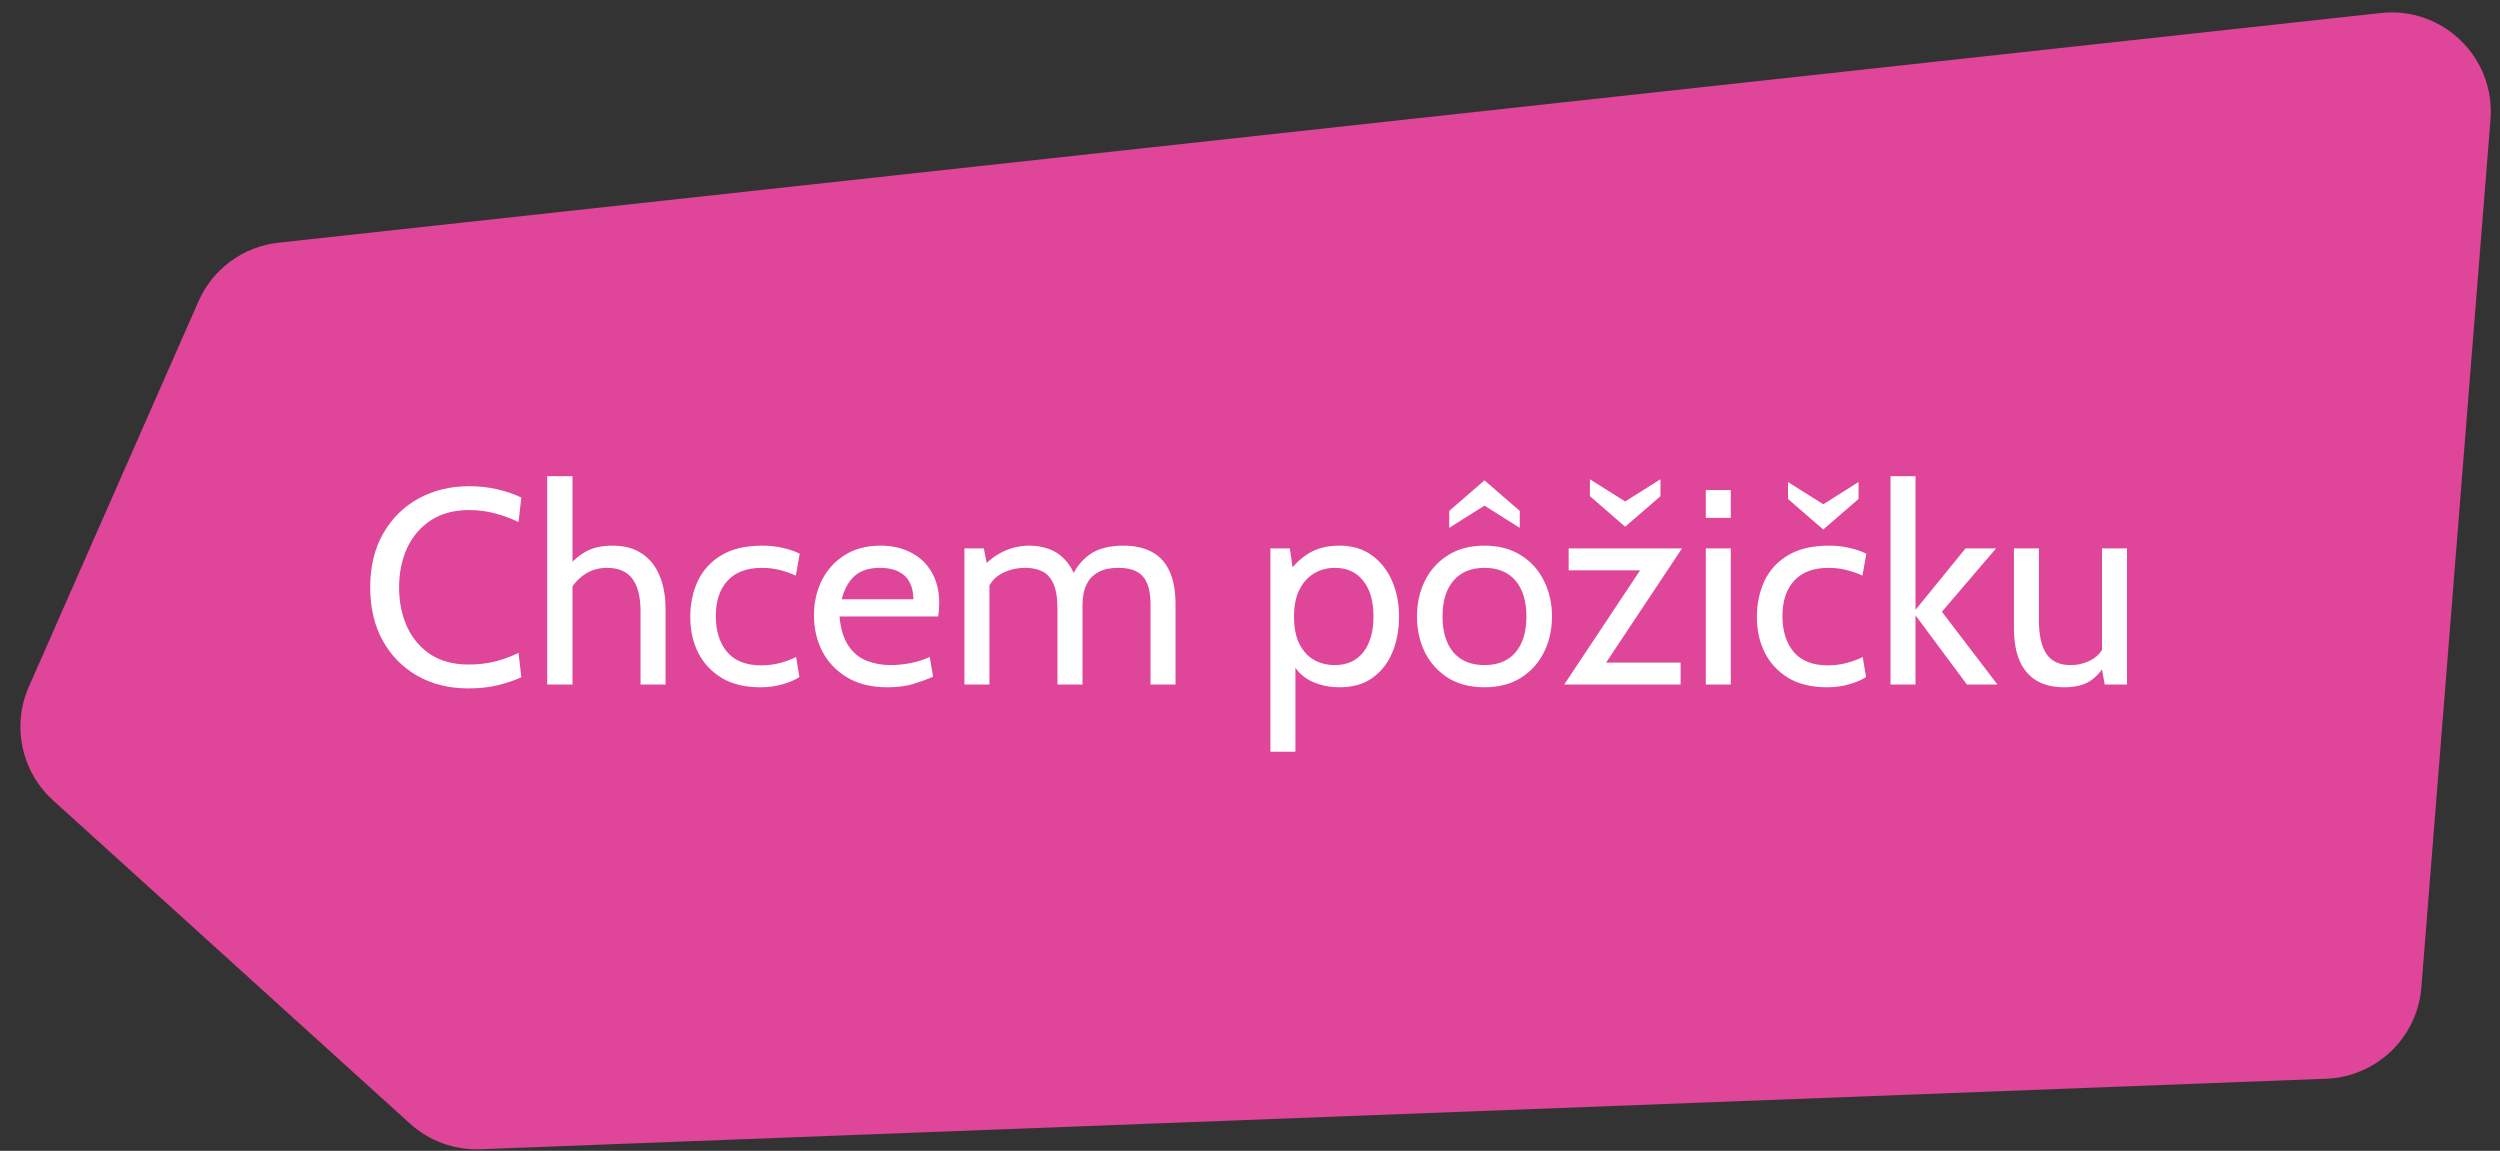
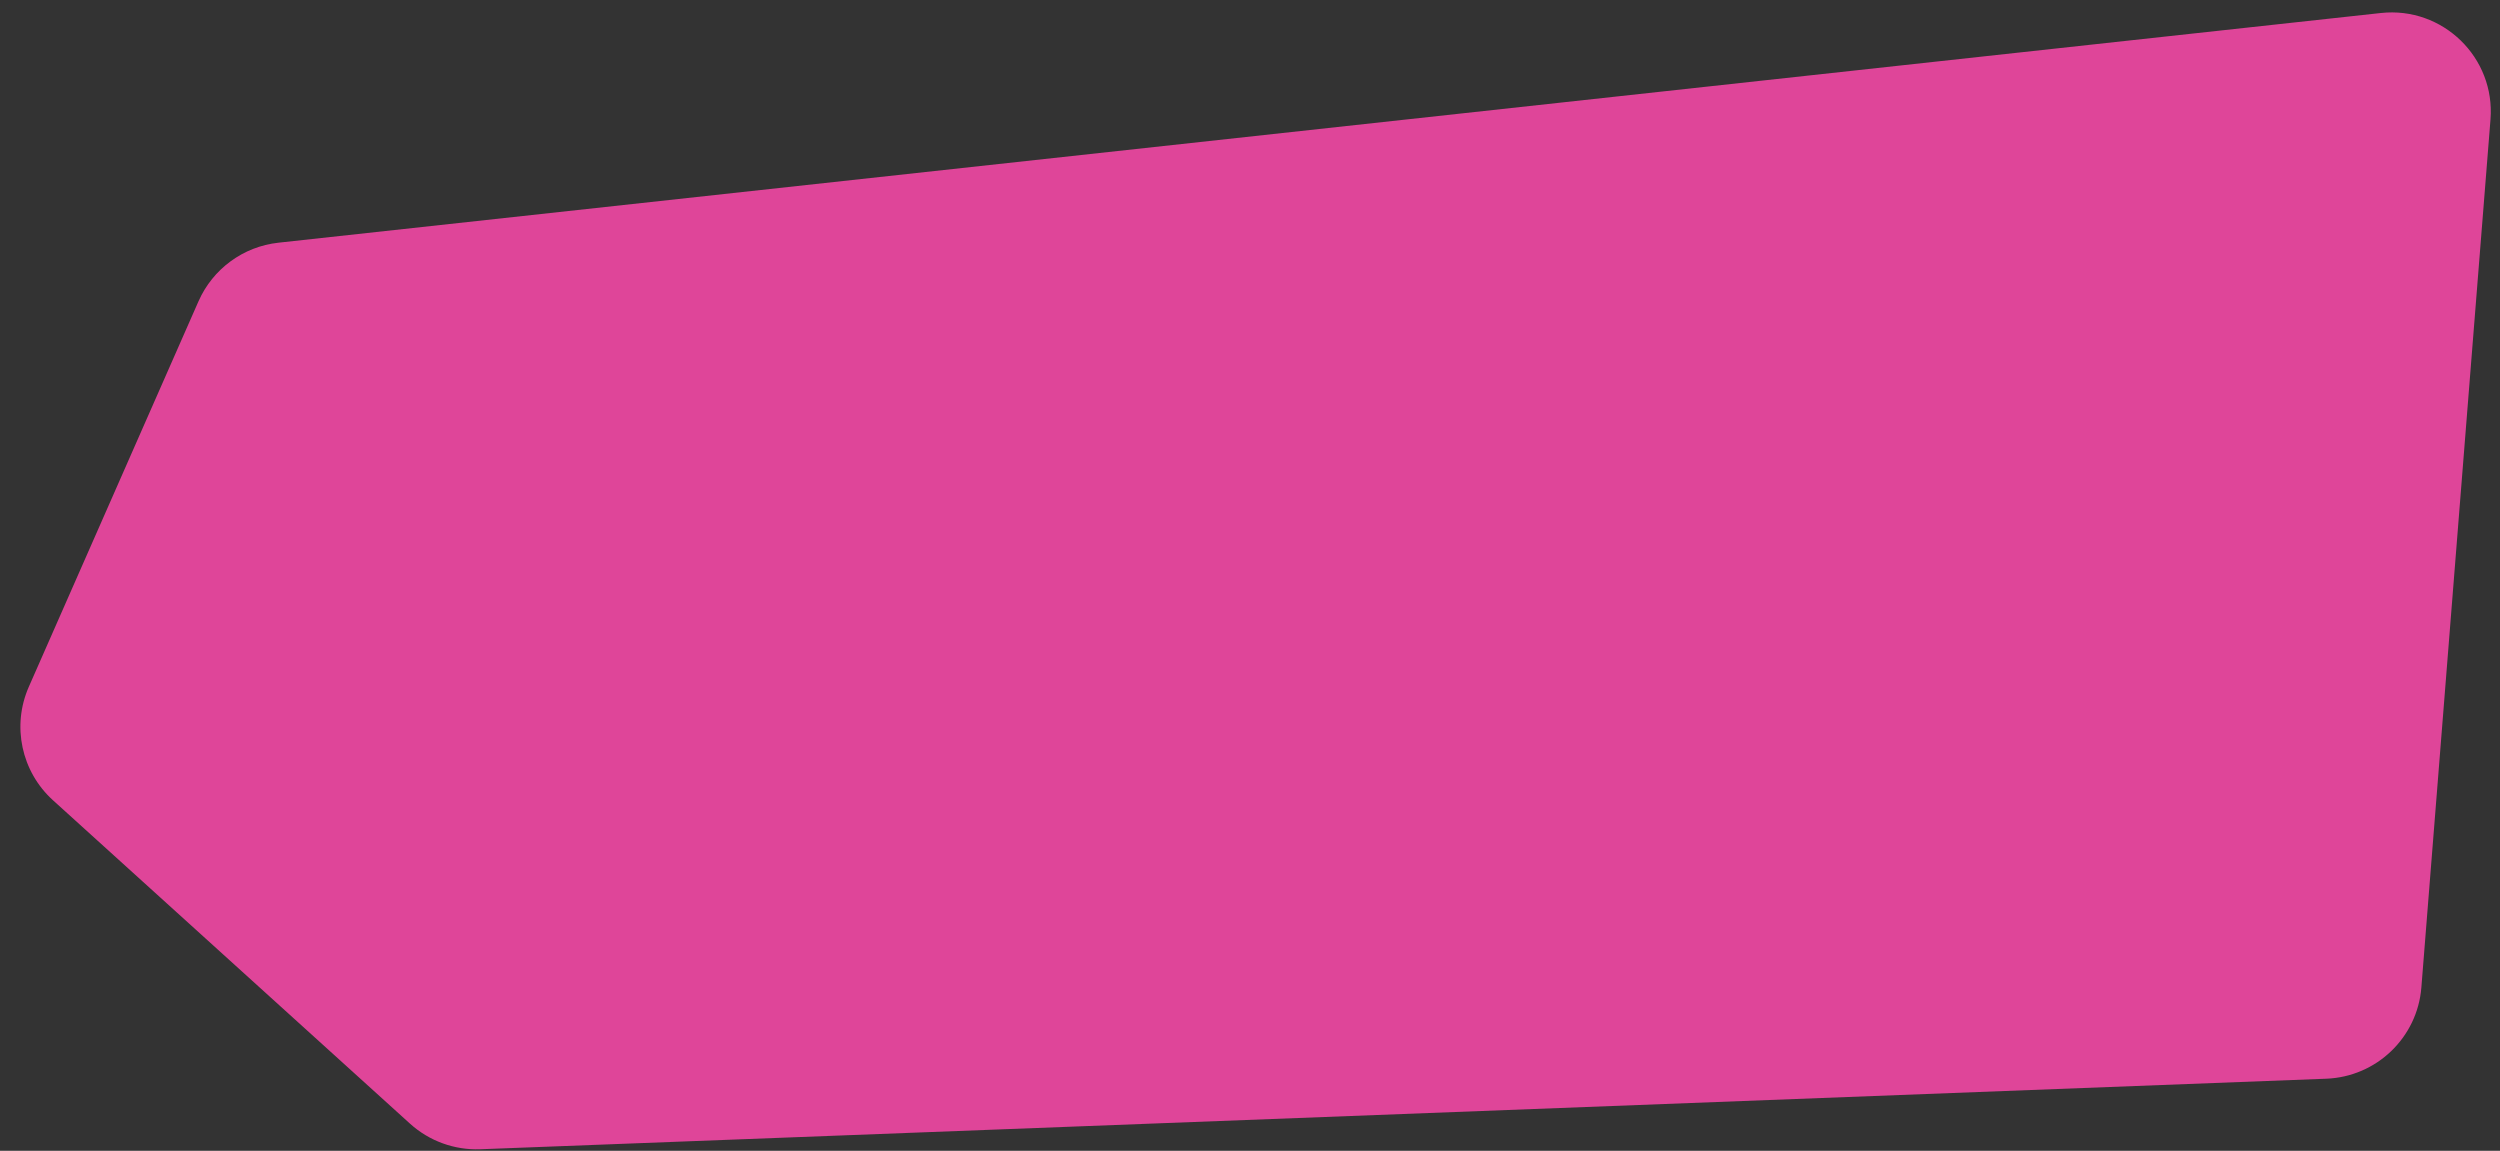
<svg xmlns="http://www.w3.org/2000/svg" width="252" height="116" viewBox="0 0 252 116" fill="none">
  <rect x="0" y="0" width="252" height="116" fill="#333333" stroke="none" />
  <path d="M239.986 1.312C246.222 0.631 251.539 5.794 251.041 12.047L244.074 99.535C243.672 104.588 239.553 108.54 234.488 108.734L48.423 115.844C45.811 115.944 43.264 115.018 41.327 113.263L5.344 80.67C2.153 77.78 1.17 73.171 2.905 69.23L20.007 30.375C21.446 27.105 24.521 24.851 28.073 24.463L239.986 1.312Z" fill="#DF4599" />
-   <path d="M47.201 69.392C45.297 69.392 43.598 68.977 42.105 68.146C40.621 67.306 39.449 66.125 38.591 64.604C37.741 63.073 37.317 61.272 37.317 59.2C37.317 57.128 37.746 55.331 38.605 53.81C39.473 52.279 40.658 51.099 42.161 50.268C43.673 49.428 45.39 49.008 47.313 49.008C48.311 49.008 49.263 49.115 50.169 49.33C51.074 49.545 51.867 49.82 52.549 50.156L52.269 52.62C51.569 52.284 50.799 51.999 49.959 51.766C49.119 51.533 48.227 51.416 47.285 51.416C45.745 51.416 44.452 51.766 43.407 52.466C42.361 53.157 41.568 54.09 41.027 55.266C40.495 56.442 40.229 57.753 40.229 59.2C40.229 60.647 40.49 61.958 41.013 63.134C41.545 64.31 42.329 65.248 43.365 65.948C44.41 66.639 45.698 66.984 47.229 66.984C48.199 66.984 49.095 66.881 49.917 66.676C50.747 66.461 51.531 66.172 52.269 65.808L52.549 68.272C51.849 68.589 51.06 68.855 50.183 69.07C49.305 69.285 48.311 69.392 47.201 69.392ZM55.159 69V48H57.707V57.66L56.811 57.604C57.455 56.792 58.145 56.157 58.883 55.7C59.629 55.233 60.581 55 61.739 55C62.924 55 63.913 55.266 64.707 55.798C65.5 56.33 66.093 57.072 66.485 58.024C66.886 58.976 67.087 60.087 67.087 61.356V69H64.567V61.664C64.567 60.152 64.287 59.037 63.727 58.318C63.176 57.599 62.327 57.24 61.179 57.24C60.311 57.24 59.541 57.473 58.869 57.94C58.206 58.407 57.679 59.032 57.287 59.816L57.707 58.276V69H55.159ZM76.662 69.28C75.113 69.28 73.811 68.967 72.757 68.342C71.711 67.707 70.918 66.858 70.376 65.794C69.844 64.721 69.579 63.531 69.579 62.224C69.579 60.861 69.835 59.634 70.349 58.542C70.871 57.45 71.669 56.587 72.743 55.952C73.816 55.317 75.188 55 76.859 55C77.577 55 78.254 55.075 78.888 55.224C79.532 55.364 80.106 55.56 80.611 55.812L80.219 58.024C79.705 57.781 79.159 57.59 78.581 57.45C78.011 57.31 77.418 57.24 76.802 57.24C75.29 57.24 74.138 57.669 73.344 58.528C72.551 59.387 72.154 60.581 72.154 62.112C72.154 63.605 72.532 64.805 73.288 65.71C74.044 66.615 75.197 67.068 76.746 67.068C77.381 67.068 77.988 66.993 78.567 66.844C79.154 66.695 79.715 66.489 80.246 66.228L80.582 68.244C80.209 68.505 79.663 68.743 78.945 68.958C78.226 69.173 77.465 69.28 76.662 69.28ZM89.466 69.28C87.851 69.28 86.493 68.949 85.392 68.286C84.291 67.623 83.455 66.746 82.886 65.654C82.326 64.553 82.046 63.344 82.046 62.028C82.046 60.749 82.307 59.578 82.83 58.514C83.362 57.45 84.127 56.601 85.126 55.966C86.134 55.322 87.347 55 88.766 55C89.905 55 90.917 55.229 91.804 55.686C92.7 56.134 93.4 56.792 93.904 57.66C94.417 58.519 94.674 59.564 94.674 60.796C94.674 60.992 94.665 61.207 94.646 61.44C94.637 61.664 94.609 61.897 94.562 62.14H84.622C84.743 63.409 85.047 64.399 85.532 65.108C86.017 65.817 86.629 66.317 87.366 66.606C88.103 66.895 88.906 67.04 89.774 67.04C90.409 67.04 91.071 66.975 91.762 66.844C92.453 66.713 93.106 66.508 93.722 66.228L94.058 68.216C93.526 68.449 92.877 68.687 92.112 68.93C91.347 69.163 90.465 69.28 89.466 69.28ZM84.846 60.404H92.07C92.07 59.76 91.949 59.2 91.706 58.724C91.463 58.248 91.095 57.884 90.6 57.632C90.105 57.371 89.475 57.24 88.71 57.24C87.59 57.24 86.727 57.52 86.12 58.08C85.523 58.631 85.098 59.405 84.846 60.404ZM97.214 69V55.28H99.174L99.678 57.912L98.726 57.464C99.585 56.54 100.42 55.901 101.232 55.546C102.044 55.182 102.898 55 103.794 55C104.466 55 105.11 55.112 105.726 55.336C106.351 55.551 106.911 55.933 107.406 56.484C107.91 57.025 108.311 57.781 108.61 58.752L107.91 58.444C108.321 57.38 108.951 56.54 109.8 55.924C110.649 55.308 111.793 55 113.23 55C114.378 55 115.344 55.215 116.128 55.644C116.912 56.064 117.5 56.713 117.892 57.59C118.293 58.458 118.494 59.564 118.494 60.908V69H115.974V60.936C115.974 59.648 115.722 58.71 115.218 58.122C114.714 57.534 113.893 57.24 112.754 57.24C111.951 57.24 111.307 57.366 110.822 57.618C110.337 57.861 109.968 58.178 109.716 58.57C109.473 58.962 109.31 59.377 109.226 59.816C109.151 60.255 109.114 60.665 109.114 61.048V69H106.594V61.44C106.594 60.32 106.459 59.457 106.188 58.85C105.917 58.243 105.539 57.823 105.054 57.59C104.569 57.357 104.009 57.24 103.374 57.24C102.45 57.24 101.624 57.445 100.896 57.856C100.168 58.257 99.678 58.901 99.426 59.788L99.734 58.416V69H97.214ZM128.058 75.776V55.28H130.018L130.466 58.416L129.766 57.912C130.344 57.016 131.058 56.307 131.908 55.784C132.757 55.261 133.798 55 135.03 55C136.28 55 137.354 55.317 138.25 55.952C139.146 56.587 139.832 57.445 140.308 58.528C140.784 59.601 141.022 60.805 141.022 62.14C141.022 63.475 140.798 64.683 140.35 65.766C139.902 66.839 139.234 67.693 138.348 68.328C137.461 68.963 136.355 69.28 135.03 69.28C133.938 69.28 132.948 69.056 132.062 68.608C131.184 68.151 130.55 67.469 130.158 66.564L130.578 66.06V75.776H128.058ZM134.554 67.04C135.776 67.04 136.728 66.611 137.41 65.752C138.1 64.884 138.446 63.68 138.446 62.14C138.446 60.6 138.1 59.401 137.41 58.542C136.728 57.674 135.776 57.24 134.554 57.24C133.798 57.24 133.107 57.422 132.482 57.786C131.866 58.141 131.371 58.682 130.998 59.41C130.624 60.129 130.438 61.039 130.438 62.14C130.438 63.288 130.624 64.221 130.998 64.94C131.371 65.659 131.866 66.191 132.482 66.536C133.107 66.872 133.798 67.04 134.554 67.04ZM149.636 69.28C148.198 69.28 146.971 68.963 145.954 68.328C144.946 67.684 144.171 66.825 143.63 65.752C143.098 64.669 142.832 63.465 142.832 62.14C142.832 60.815 143.098 59.615 143.63 58.542C144.171 57.459 144.946 56.601 145.954 55.966C146.971 55.322 148.198 55 149.636 55C151.064 55 152.286 55.322 153.304 55.966C154.321 56.601 155.096 57.459 155.628 58.542C156.169 59.615 156.44 60.815 156.44 62.14C156.44 63.465 156.169 64.669 155.628 65.752C155.096 66.825 154.321 67.684 153.304 68.328C152.286 68.963 151.064 69.28 149.636 69.28ZM149.636 67.04C150.998 67.04 152.044 66.611 152.772 65.752C153.5 64.884 153.864 63.68 153.864 62.14C153.864 60.6 153.5 59.401 152.772 58.542C152.044 57.674 150.998 57.24 149.636 57.24C148.282 57.24 147.237 57.674 146.5 58.542C145.772 59.401 145.408 60.6 145.408 62.14C145.408 63.68 145.772 64.884 146.5 65.752C147.237 66.611 148.282 67.04 149.636 67.04ZM146.08 53.208V51.5L149.636 48.42L153.192 51.5V53.208L149.636 50.968L146.08 53.208ZM157.673 69L166.157 56.232L166.465 57.492H158.121V55.28H169.545L161.061 68.048L160.753 66.788H169.405V69H157.673ZM163.819 53.096L160.263 50.016V48.308L163.819 50.548L167.375 48.308V50.016L163.819 53.096ZM171.944 69V55.28H174.464V69H171.944ZM171.944 52.2V49.4H174.464V52.2H171.944ZM184.178 69.28C182.629 69.28 181.327 68.967 180.272 68.342C179.227 67.707 178.433 66.858 177.892 65.794C177.36 64.721 177.094 63.531 177.094 62.224C177.094 60.861 177.351 59.634 177.864 58.542C178.387 57.45 179.185 56.587 180.258 55.952C181.331 55.317 182.703 55 184.374 55C185.093 55 185.769 55.075 186.404 55.224C187.048 55.364 187.622 55.56 188.126 55.812L187.734 58.024C187.221 57.781 186.675 57.59 186.096 57.45C185.527 57.31 184.934 57.24 184.318 57.24C182.806 57.24 181.653 57.669 180.86 58.528C180.067 59.387 179.67 60.581 179.67 62.112C179.67 63.605 180.048 64.805 180.804 65.71C181.56 66.615 182.713 67.068 184.262 67.068C184.897 67.068 185.503 66.993 186.082 66.844C186.67 66.695 187.23 66.489 187.762 66.228L188.098 68.244C187.725 68.505 187.179 68.743 186.46 68.958C185.741 69.173 184.981 69.28 184.178 69.28ZM183.786 53.376L180.23 50.296V48.588L183.786 50.828L187.342 48.588V50.296L183.786 53.376ZM190.565 69V48H193.085V61.468L198.125 55.28H201.205L195.745 61.664L201.345 69H198.265L193.085 62.028V69H190.565ZM208.072 69.28C206.998 69.28 206.084 69.065 205.328 68.636C204.572 68.197 203.993 67.535 203.592 66.648C203.2 65.761 203.004 64.632 203.004 63.26V55.28H205.524V62.56C205.524 64.016 205.771 65.127 206.266 65.892C206.77 66.657 207.586 67.04 208.716 67.04C209.49 67.04 210.209 66.853 210.872 66.48C211.534 66.107 211.992 65.509 212.244 64.688L211.88 66.06V55.28H214.4V69H212.16L211.656 66.312L212.328 66.76C211.87 67.609 211.31 68.244 210.648 68.664C209.994 69.075 209.136 69.28 208.072 69.28Z" fill="white" />
</svg>